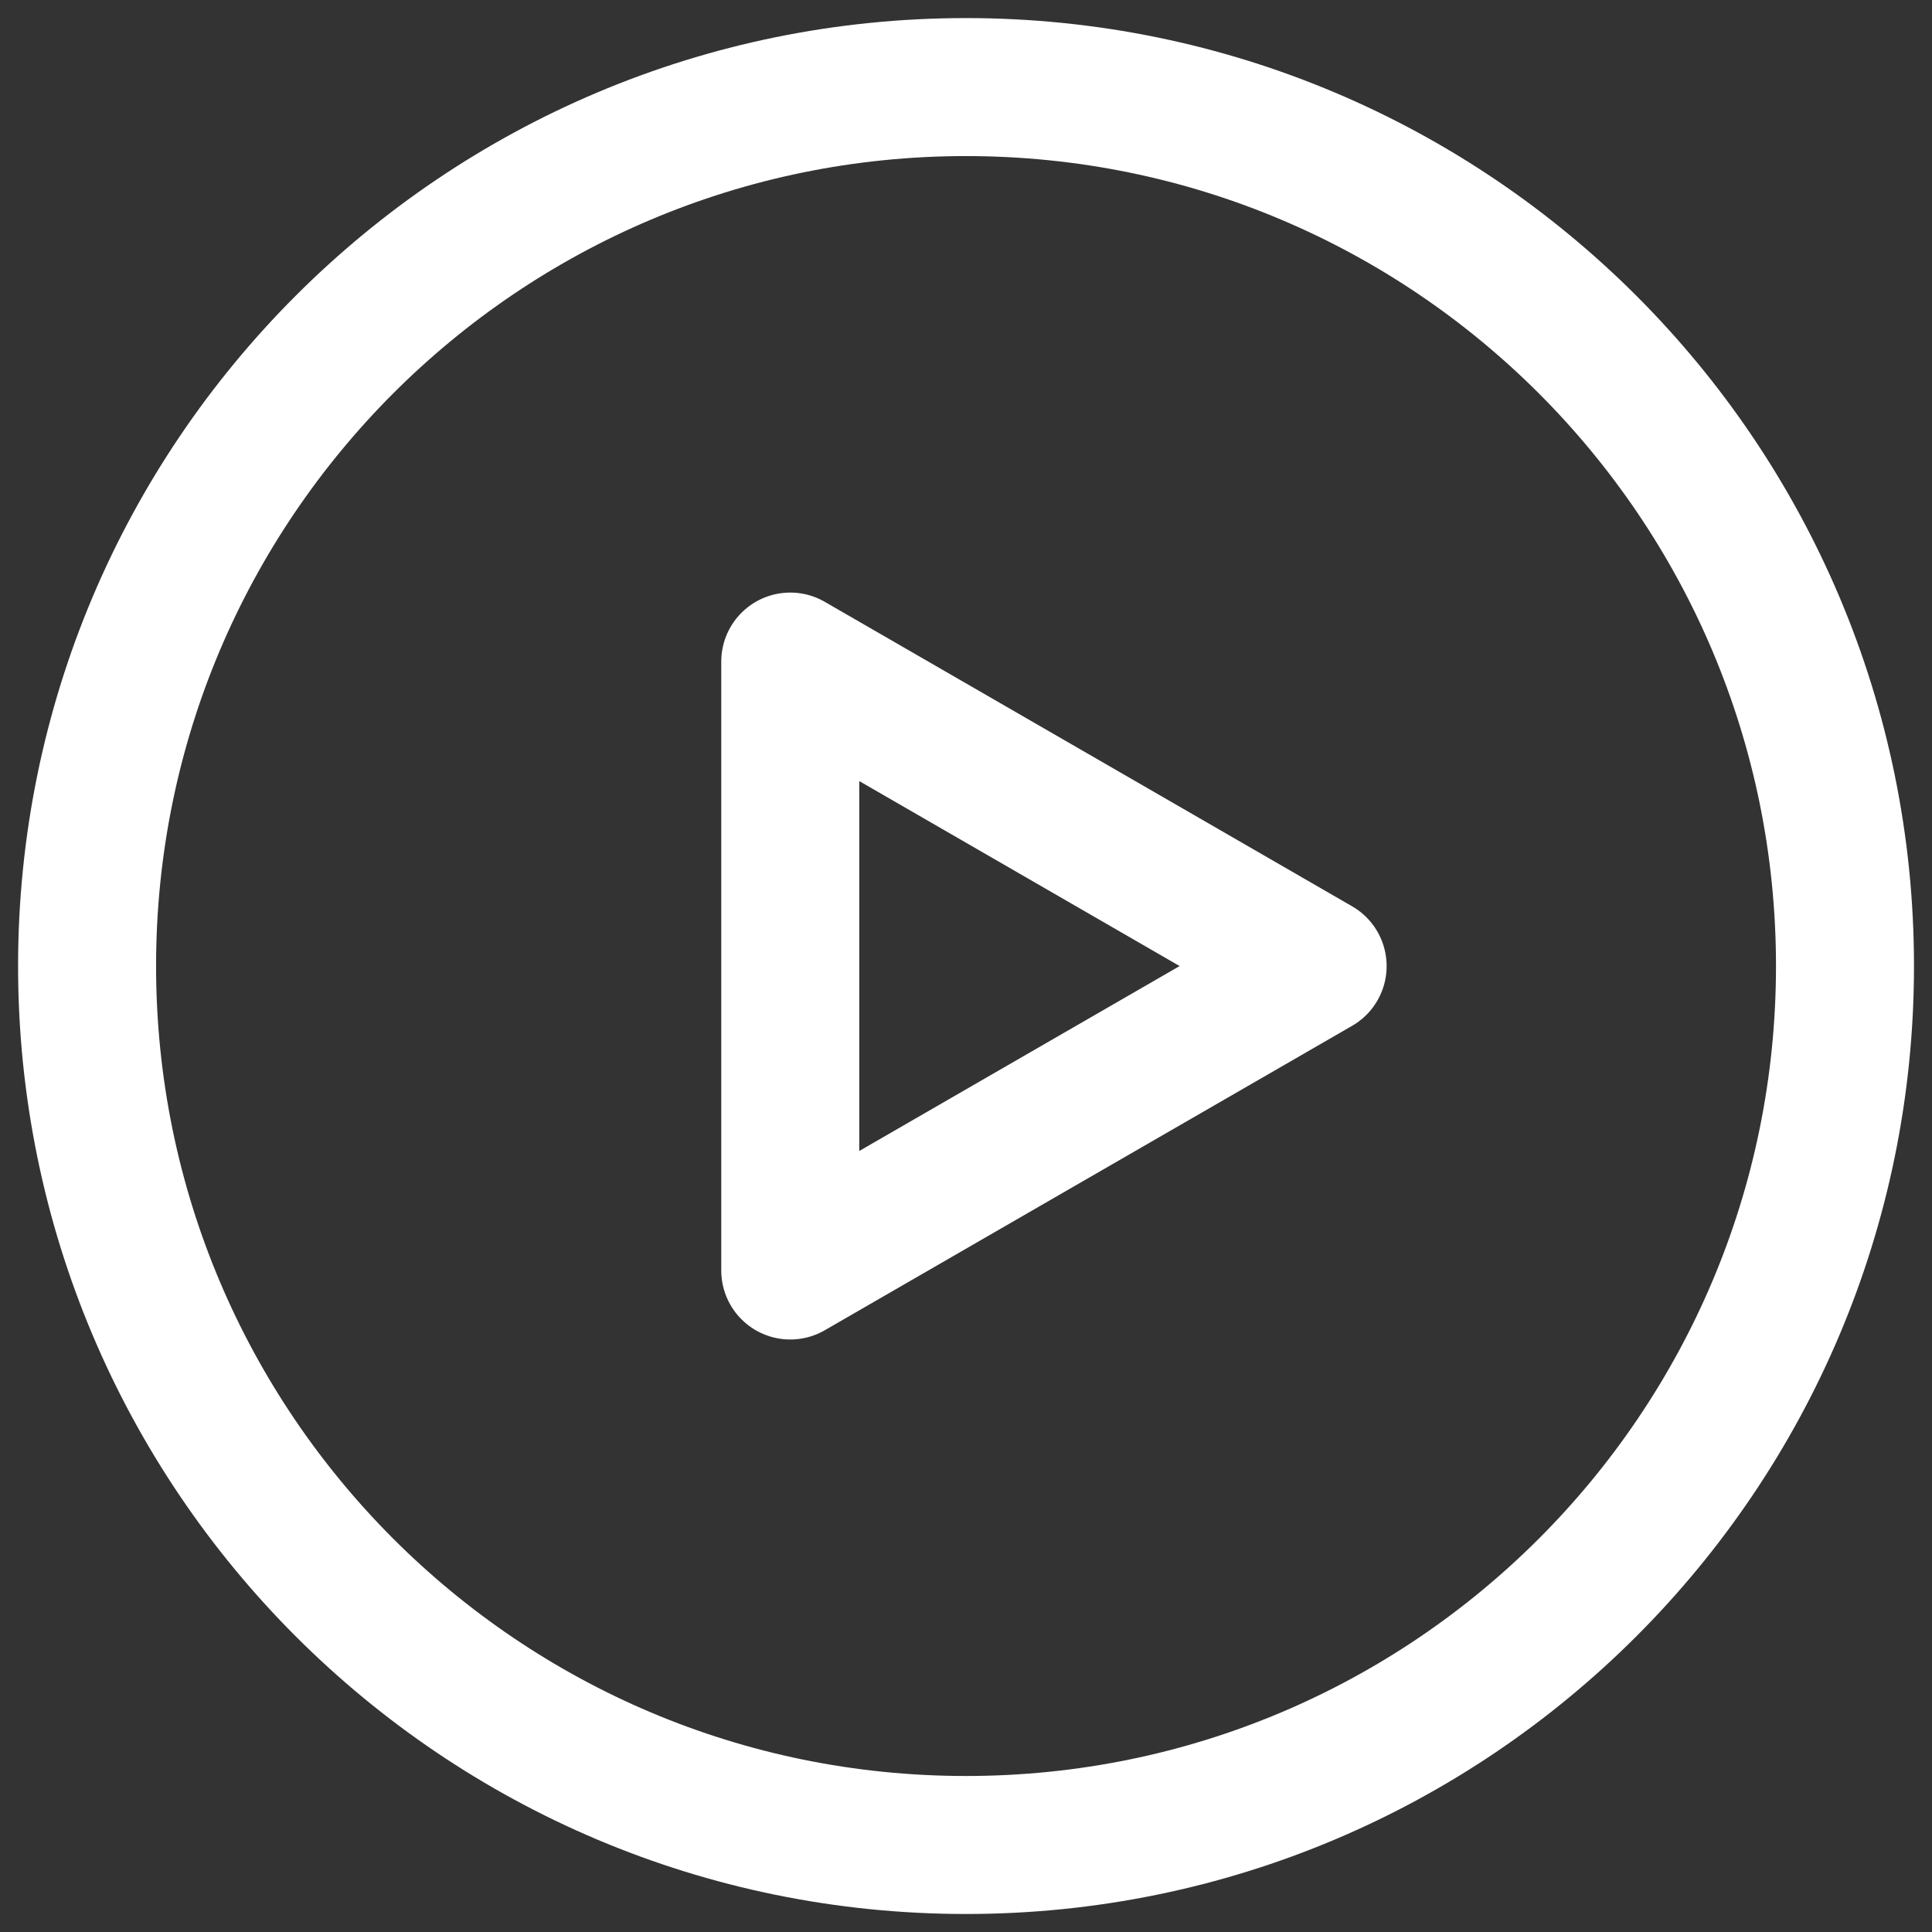
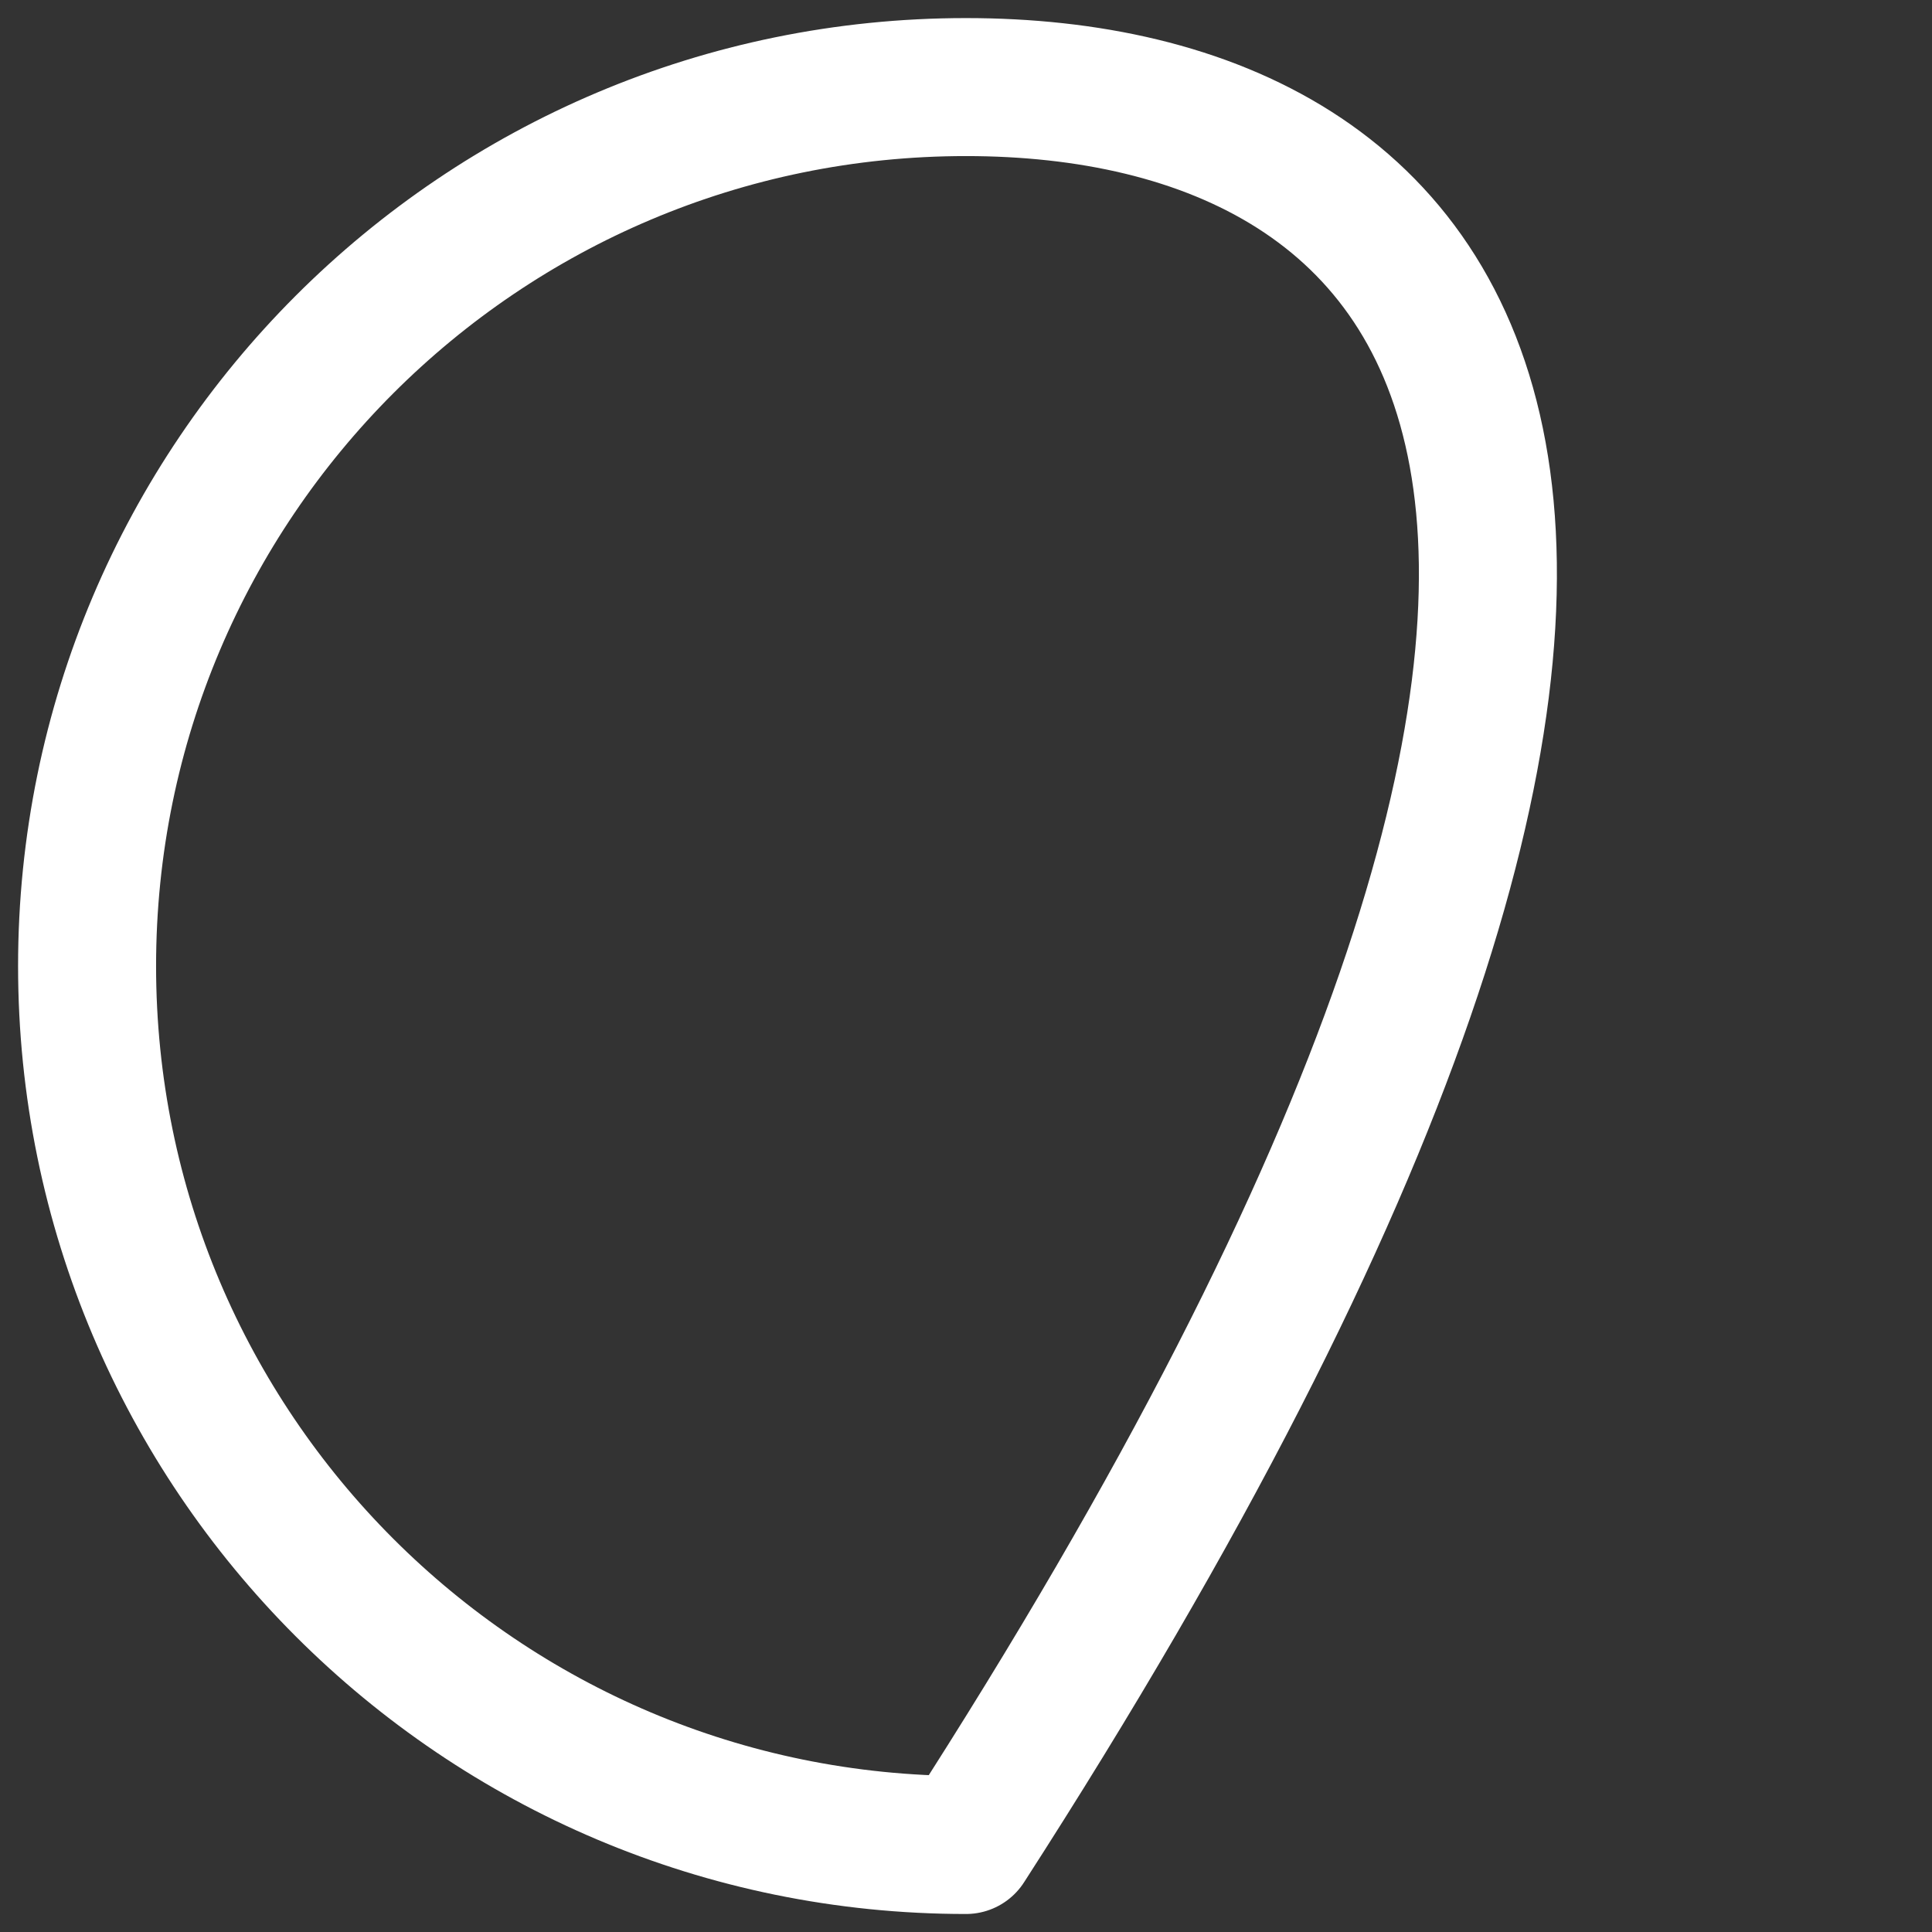
<svg xmlns="http://www.w3.org/2000/svg" width="28" height="28" viewBox="0 0 28 28" fill="none">
  <rect x="0" y="0" width="28" height="28" fill="#333333" stroke="none" />
-   <path d="M14 26.739C21.036 26.739 26.739 21.036 26.739 14C26.739 6.965 21.036 1.262 14 1.262C6.965 1.262 1.262 6.965 1.262 14C1.262 21.036 6.965 26.739 14 26.739Z" stroke="white" stroke-width="2" stroke-linejoin="round" />
-   <path d="M11.453 14.001V9.588L15.274 11.794L19.096 14.001L15.274 16.207L11.453 18.413V14.001Z" stroke="white" stroke-width="2" stroke-linejoin="round" />
+   <path d="M14 26.739C26.739 6.965 21.036 1.262 14 1.262C6.965 1.262 1.262 6.965 1.262 14C1.262 21.036 6.965 26.739 14 26.739Z" stroke="white" stroke-width="2" stroke-linejoin="round" />
</svg>